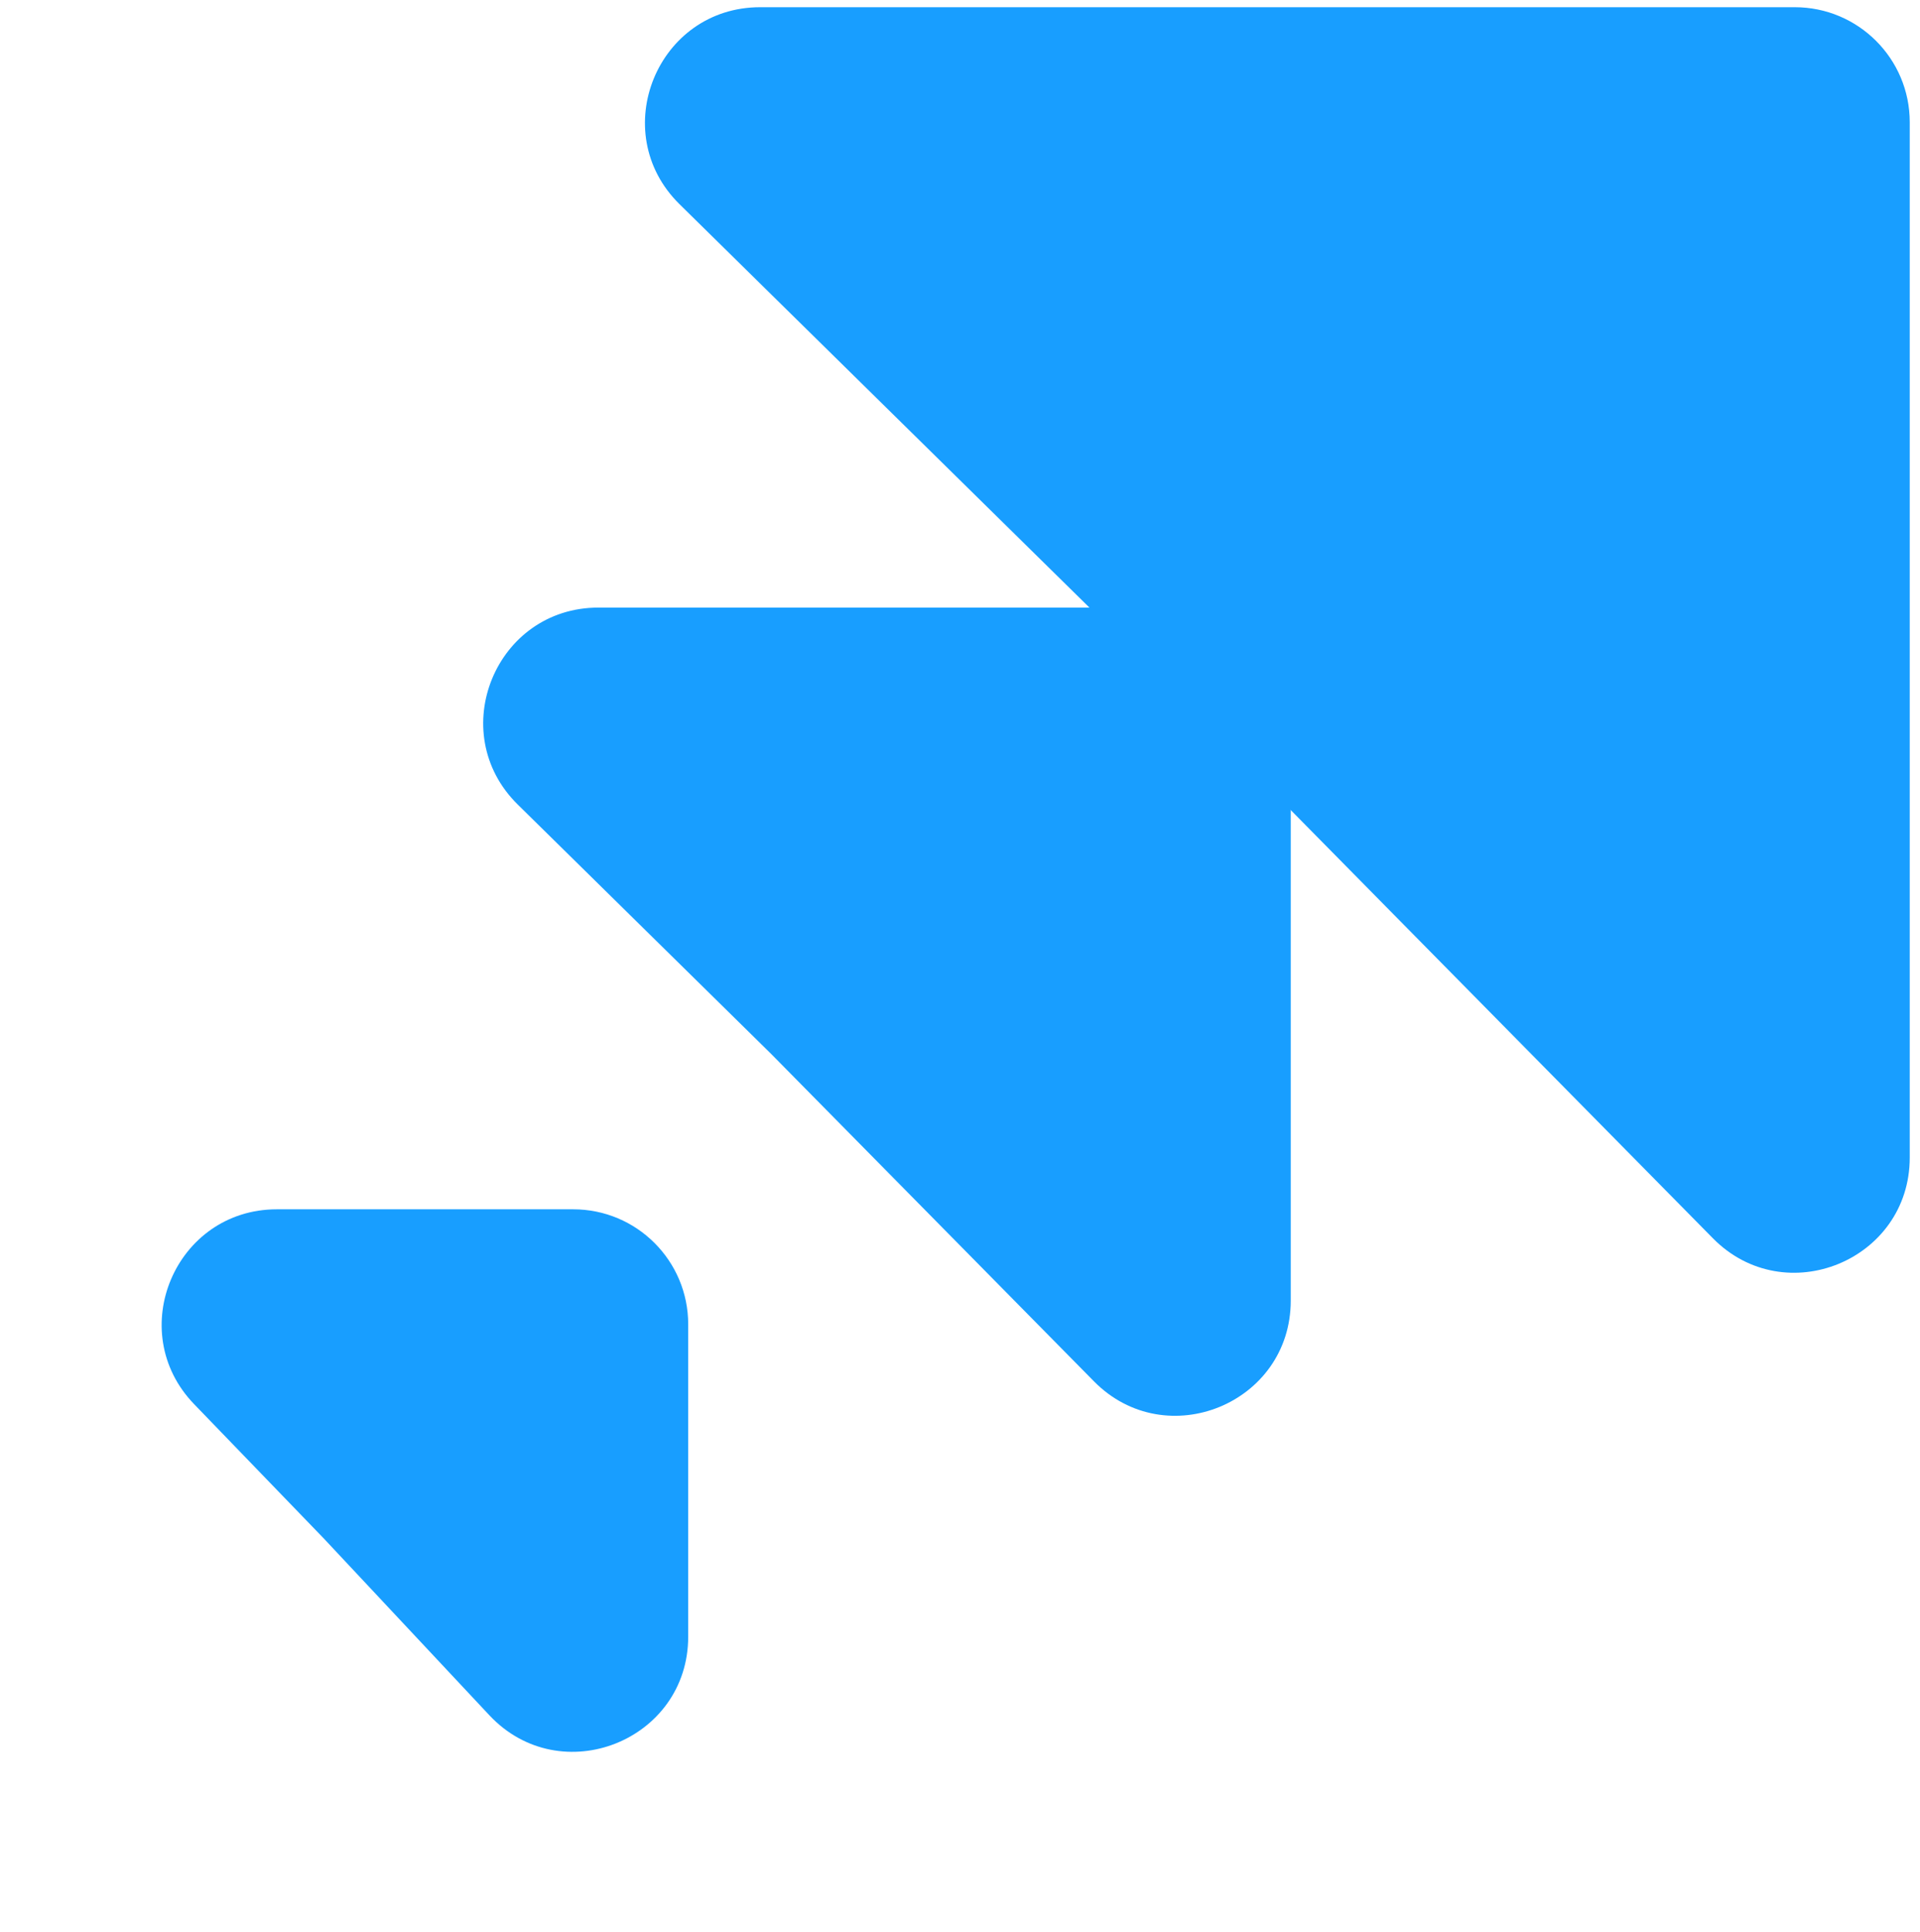
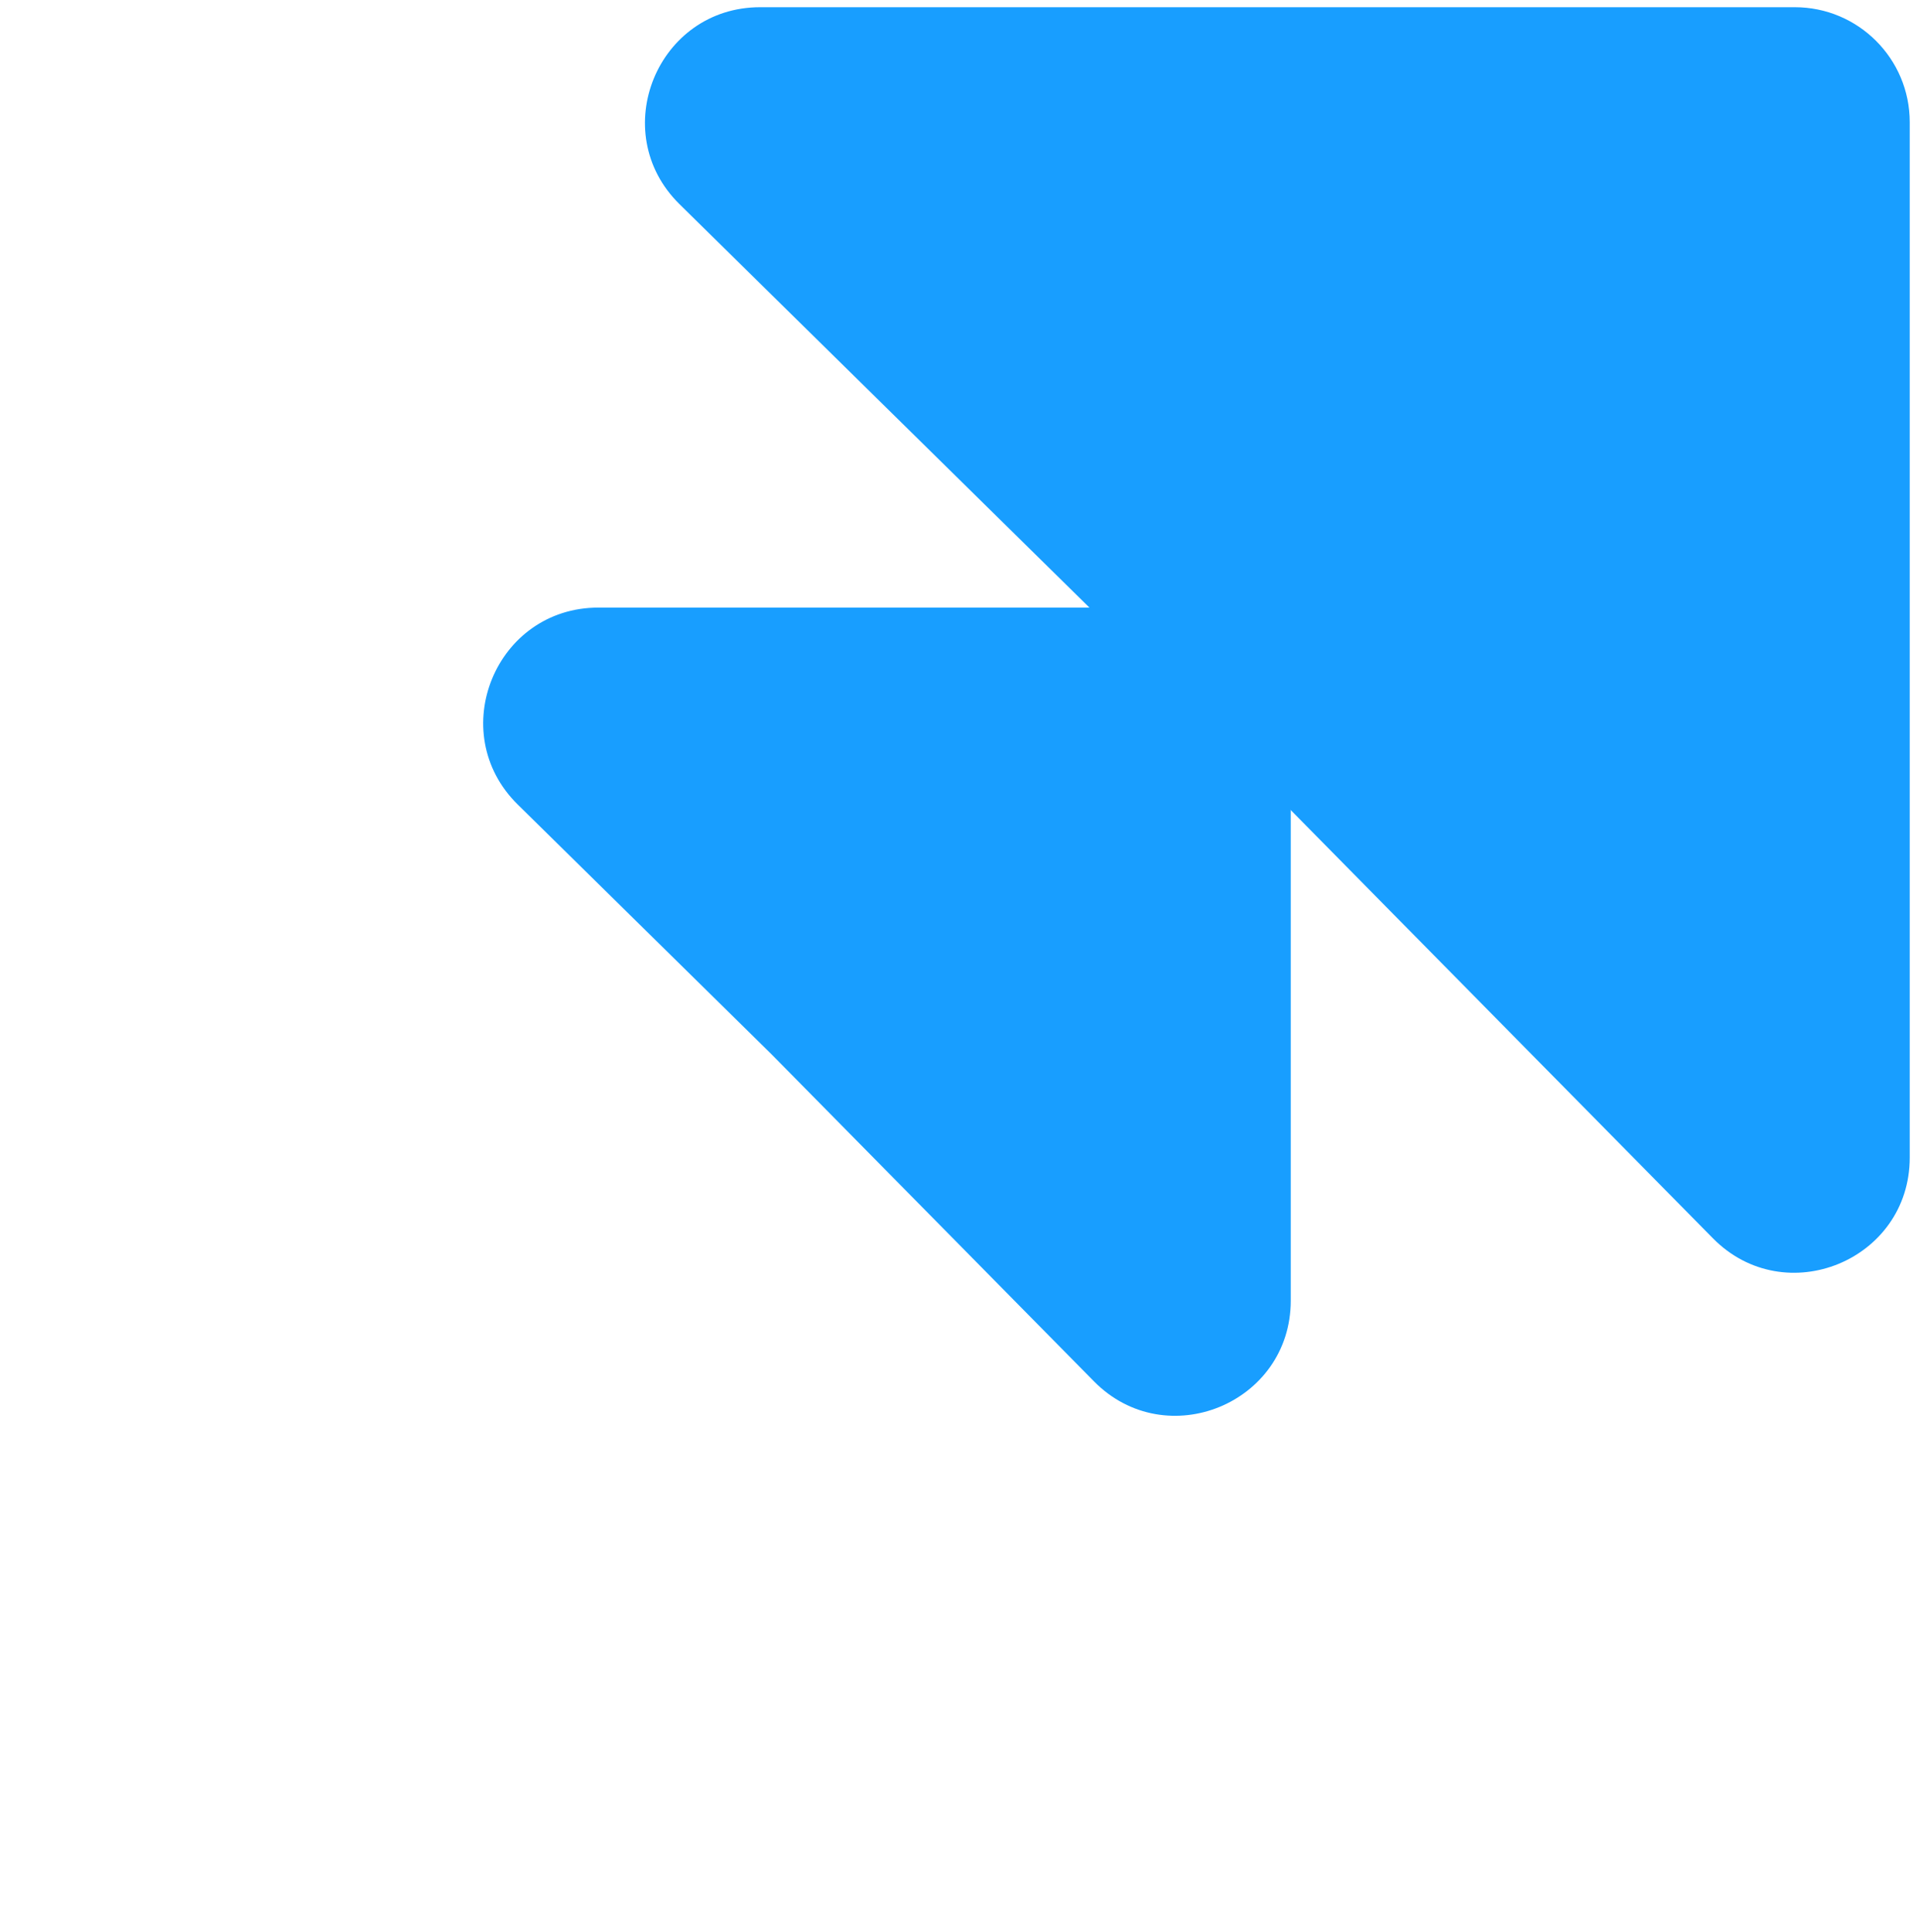
<svg xmlns="http://www.w3.org/2000/svg" width="167" height="168" viewBox="0 0 167 168" fill="none">
  <path d="M45.034 69.962C38.656 63.686 43.099 52.834 52.047 52.834H102.269C107.792 52.834 112.269 57.311 112.269 62.834V113.095C112.269 122.038 101.428 126.484 95.149 120.116L67.083 91.656L45.034 69.962Z" fill="#189EFF" />
-   <path d="M16.886 122.104C10.756 115.755 15.255 105.158 24.08 105.158H49.859C55.382 105.158 59.859 109.635 59.859 115.158V142.315C59.859 151.382 48.761 155.769 42.562 149.152L28.184 133.804L16.886 122.104Z" fill="#189EFF" />
  <path d="M59.104 17.756C52.726 11.48 57.169 0.627 66.118 0.627H156.108C161.631 0.627 166.108 5.104 166.108 10.627V100.657C166.108 109.6 155.267 114.046 148.988 107.679L99.692 57.689L59.104 17.756Z" fill="#189EFF" />
</svg>